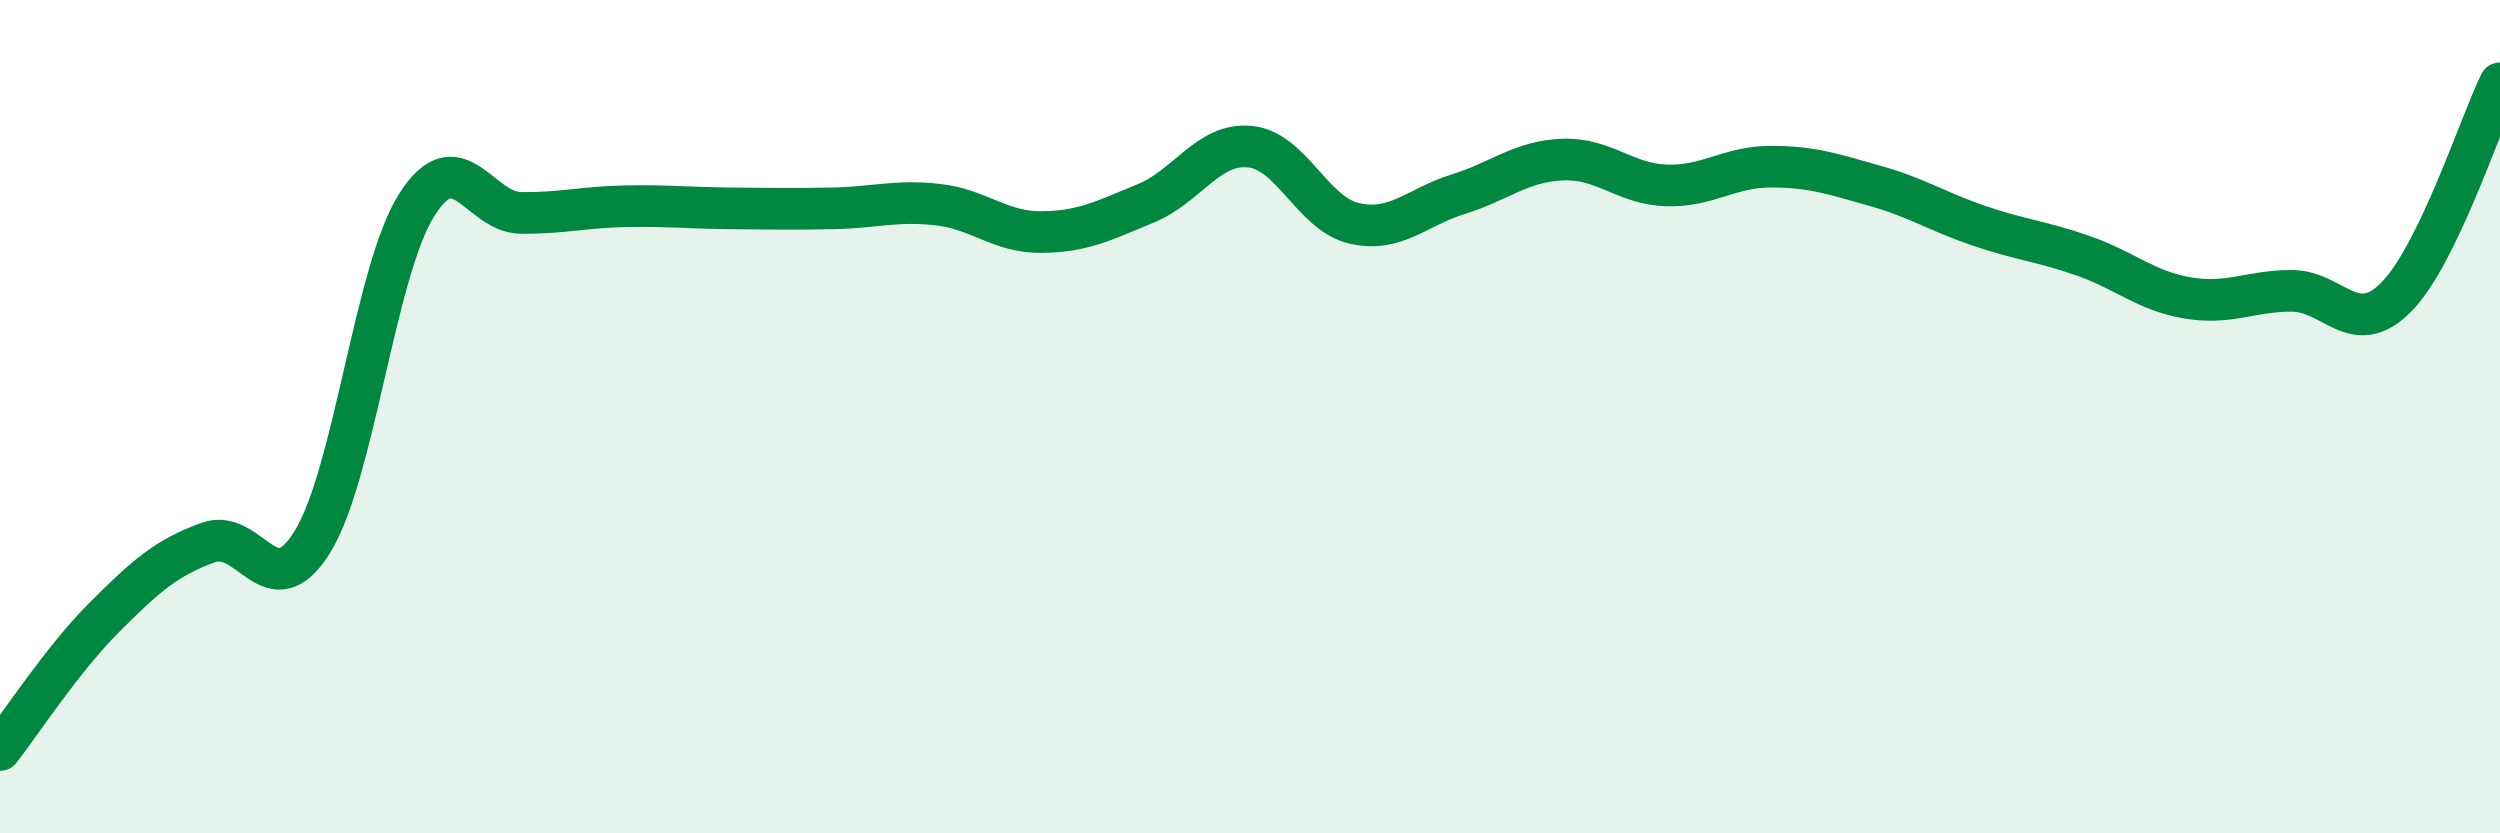
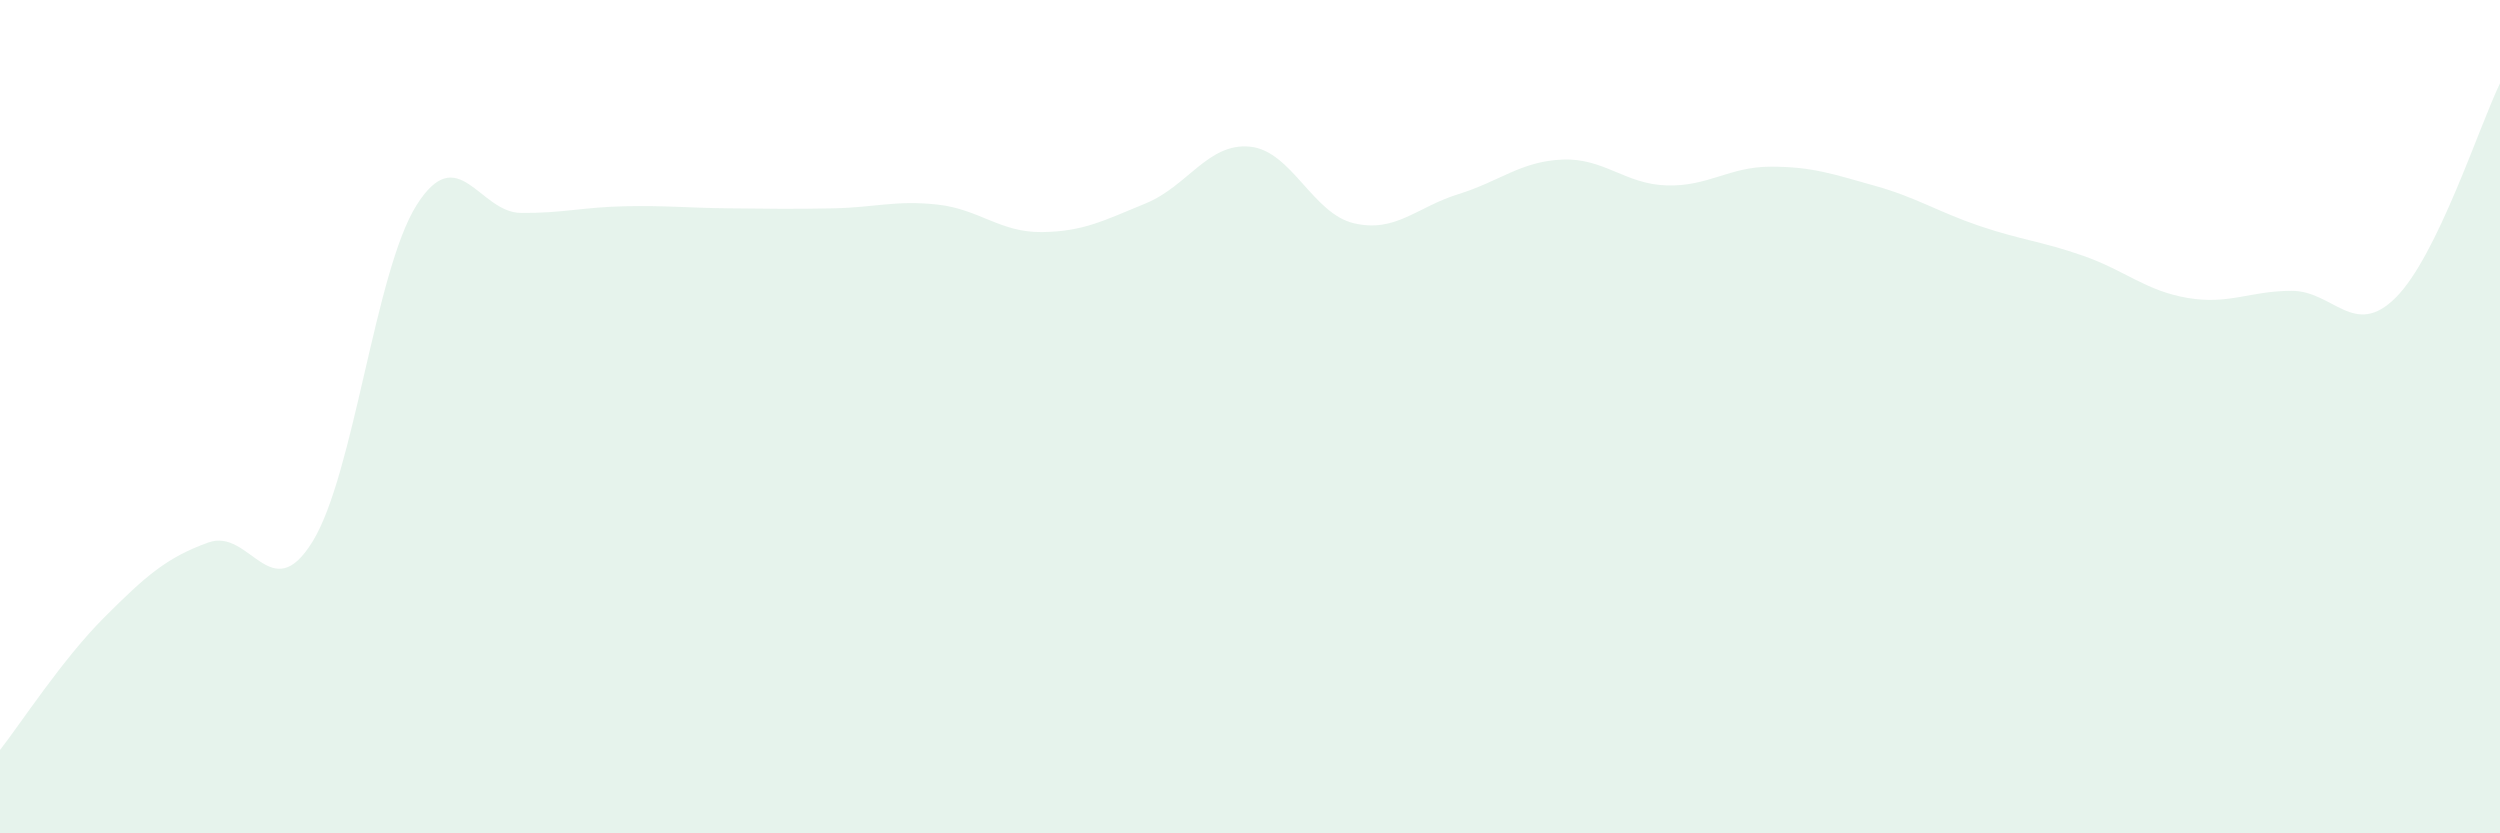
<svg xmlns="http://www.w3.org/2000/svg" width="60" height="20" viewBox="0 0 60 20">
  <path d="M 0,18 C 0.5,17.36 1.5,15.82 2.5,14.82 C 3.5,13.82 4,13.38 5,13.02 C 6,12.66 6.5,14.62 7.5,13 C 8.5,11.38 9,6.5 10,4.92 C 11,3.34 11.5,5.1 12.5,5.11 C 13.5,5.12 14,4.97 15,4.95 C 16,4.93 16.5,4.99 17.5,5 C 18.5,5.01 19,5.02 20,5 C 21,4.98 21.5,4.8 22.5,4.91 C 23.5,5.02 24,5.58 25,5.57 C 26,5.56 26.5,5.29 27.5,4.88 C 28.5,4.47 29,3.42 30,3.52 C 31,3.62 31.5,5.13 32.5,5.36 C 33.5,5.59 34,4.97 35,4.66 C 36,4.35 36.5,3.87 37.5,3.83 C 38.5,3.79 39,4.42 40,4.45 C 41,4.48 41.5,4 42.5,4 C 43.5,4 44,4.18 45,4.46 C 46,4.74 46.5,5.08 47.5,5.42 C 48.5,5.76 49,5.79 50,6.14 C 51,6.49 51.5,6.98 52.5,7.15 C 53.5,7.32 54,6.98 55,6.98 C 56,6.98 56.5,8.14 57.5,7.14 C 58.5,6.14 59.5,3.03 60,2L60 20L0 20Z" fill="#008740" opacity="0.1" stroke-linecap="round" stroke-linejoin="round" />
-   <path d="M 0,18 C 0.5,17.36 1.5,15.82 2.5,14.82 C 3.5,13.82 4,13.38 5,13.02 C 6,12.66 6.5,14.62 7.5,13 C 8.5,11.38 9,6.5 10,4.92 C 11,3.34 11.5,5.1 12.5,5.11 C 13.5,5.12 14,4.97 15,4.95 C 16,4.93 16.5,4.99 17.5,5 C 18.5,5.01 19,5.02 20,5 C 21,4.98 21.5,4.8 22.5,4.91 C 23.5,5.02 24,5.58 25,5.57 C 26,5.56 26.5,5.29 27.5,4.88 C 28.5,4.47 29,3.42 30,3.52 C 31,3.62 31.5,5.13 32.5,5.36 C 33.5,5.59 34,4.97 35,4.66 C 36,4.35 36.5,3.87 37.5,3.83 C 38.5,3.79 39,4.42 40,4.45 C 41,4.48 41.5,4 42.5,4 C 43.5,4 44,4.18 45,4.46 C 46,4.74 46.5,5.08 47.5,5.42 C 48.5,5.76 49,5.79 50,6.14 C 51,6.49 51.5,6.98 52.5,7.15 C 53.5,7.32 54,6.98 55,6.98 C 56,6.98 56.5,8.14 57.5,7.14 C 58.5,6.14 59.5,3.03 60,2" stroke="#008740" stroke-width="1" fill="none" stroke-linecap="round" stroke-linejoin="round" />
</svg>